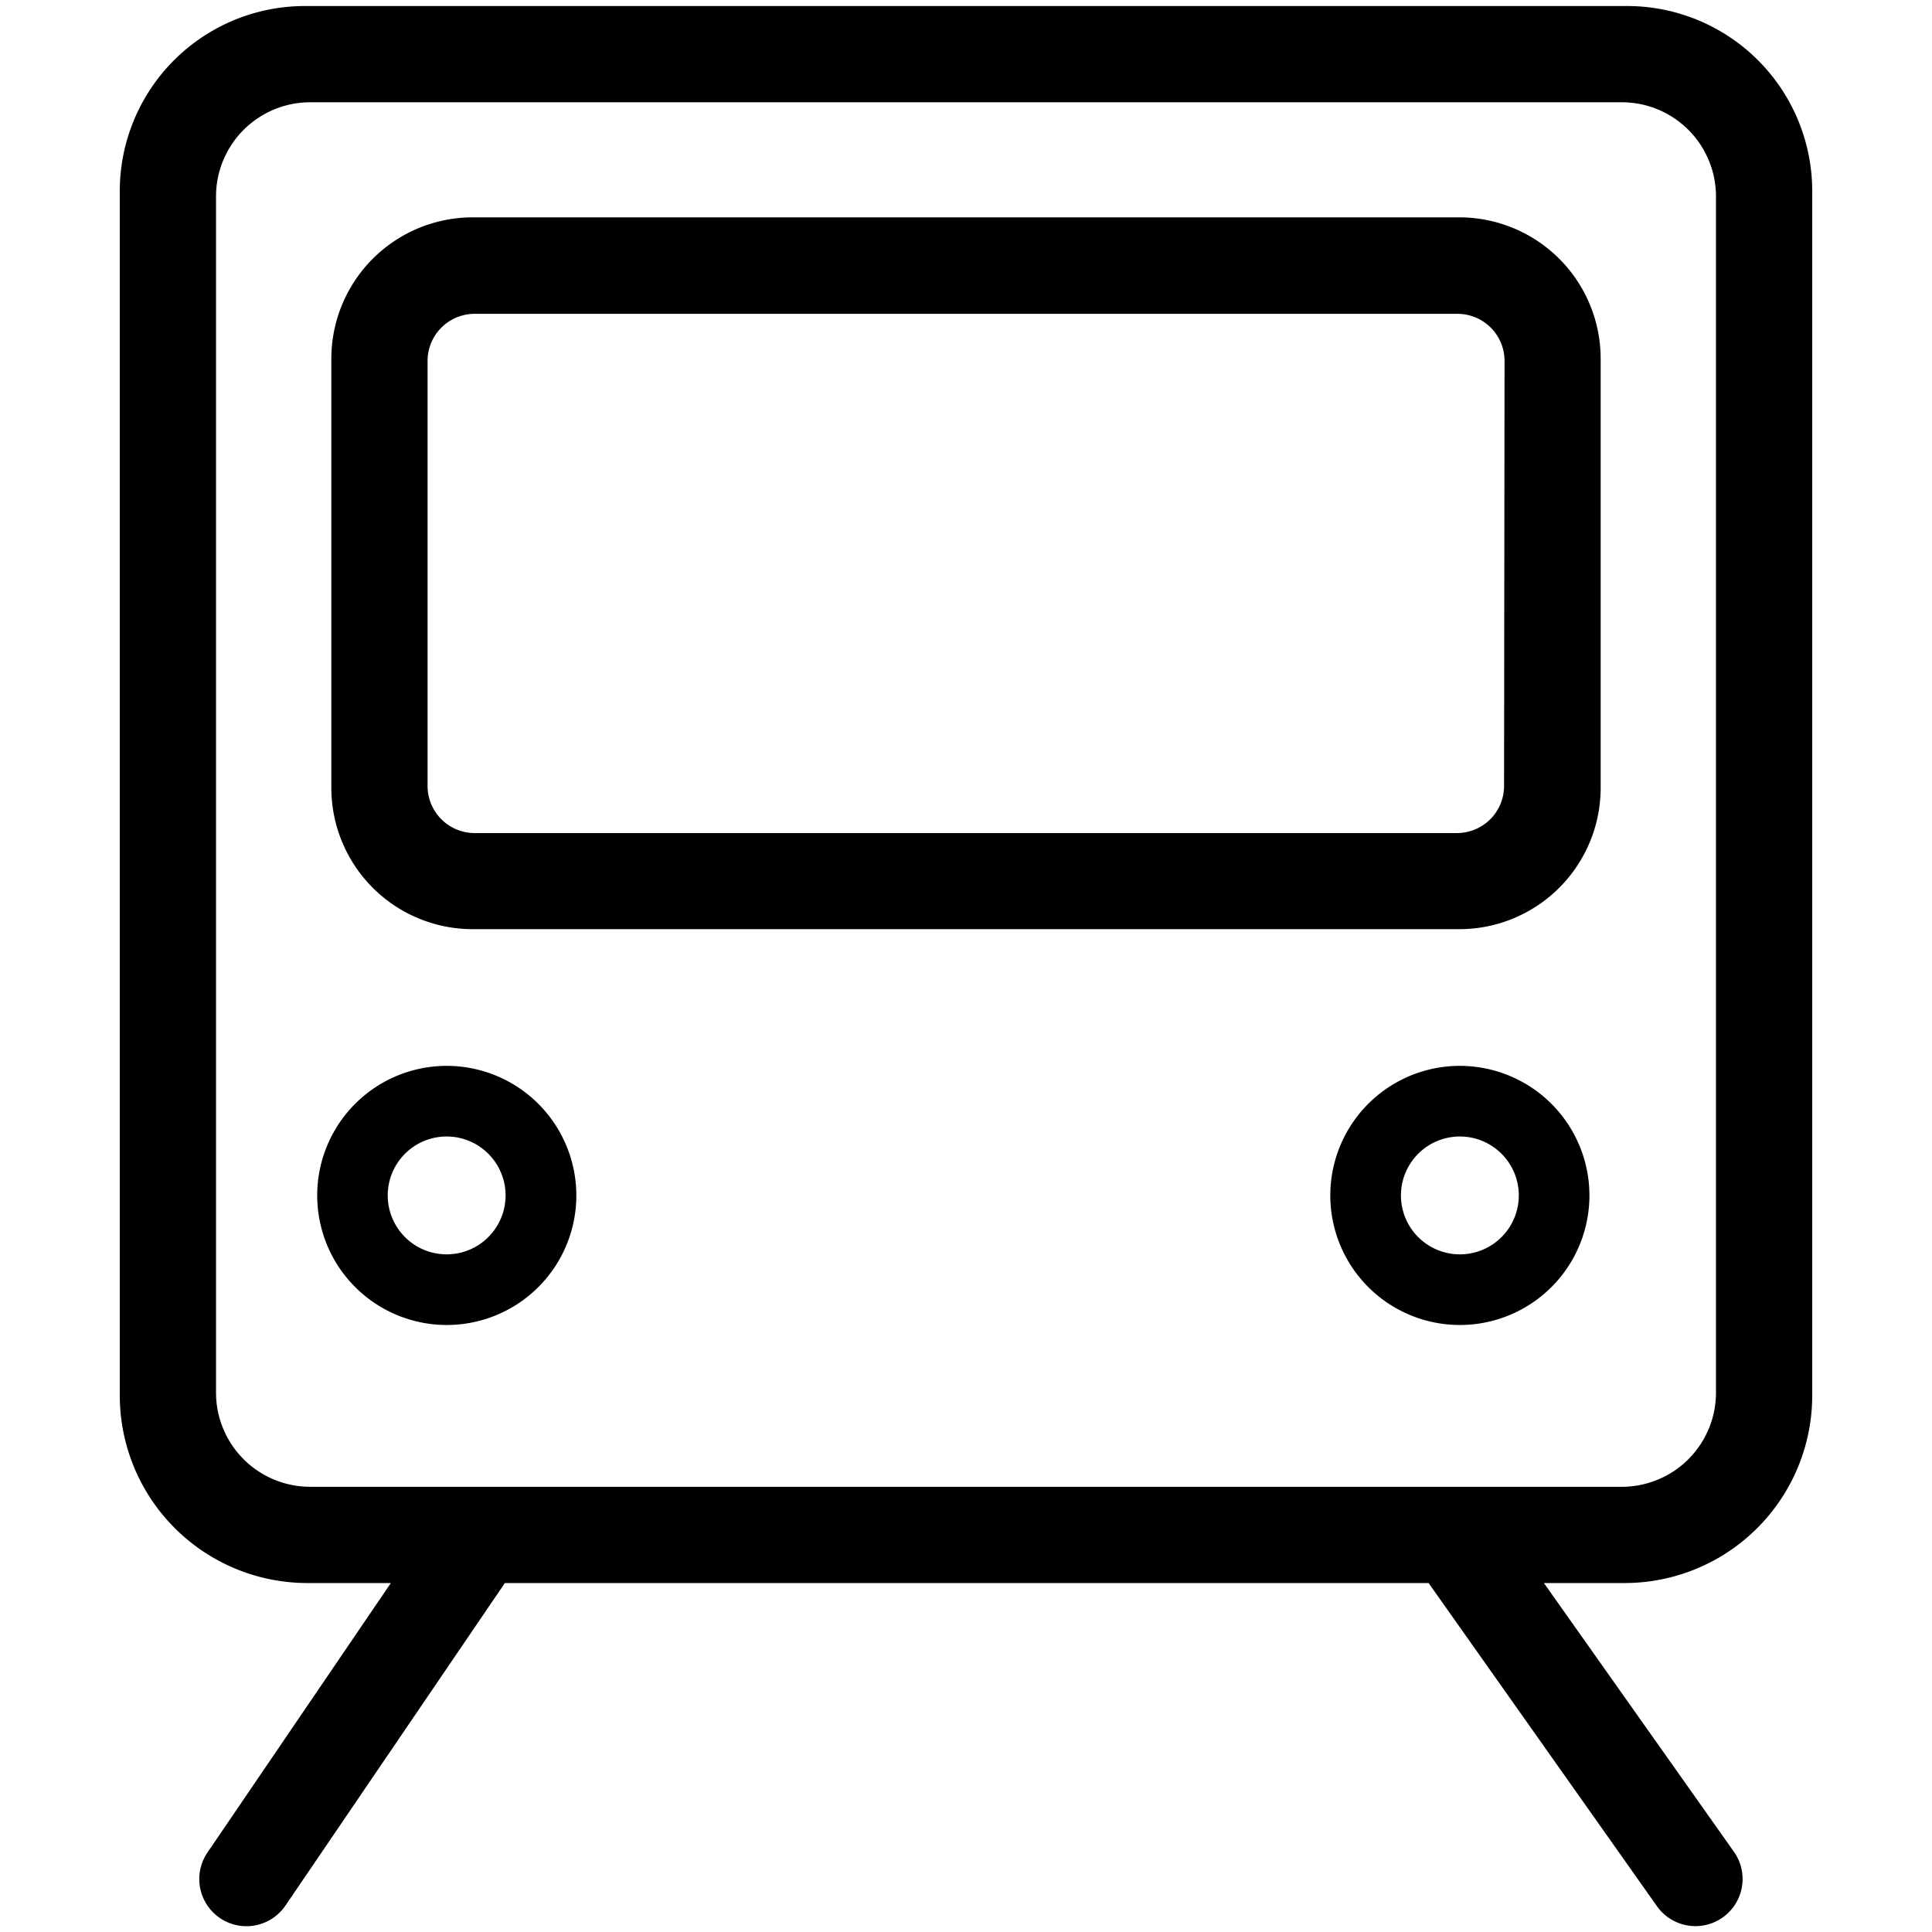
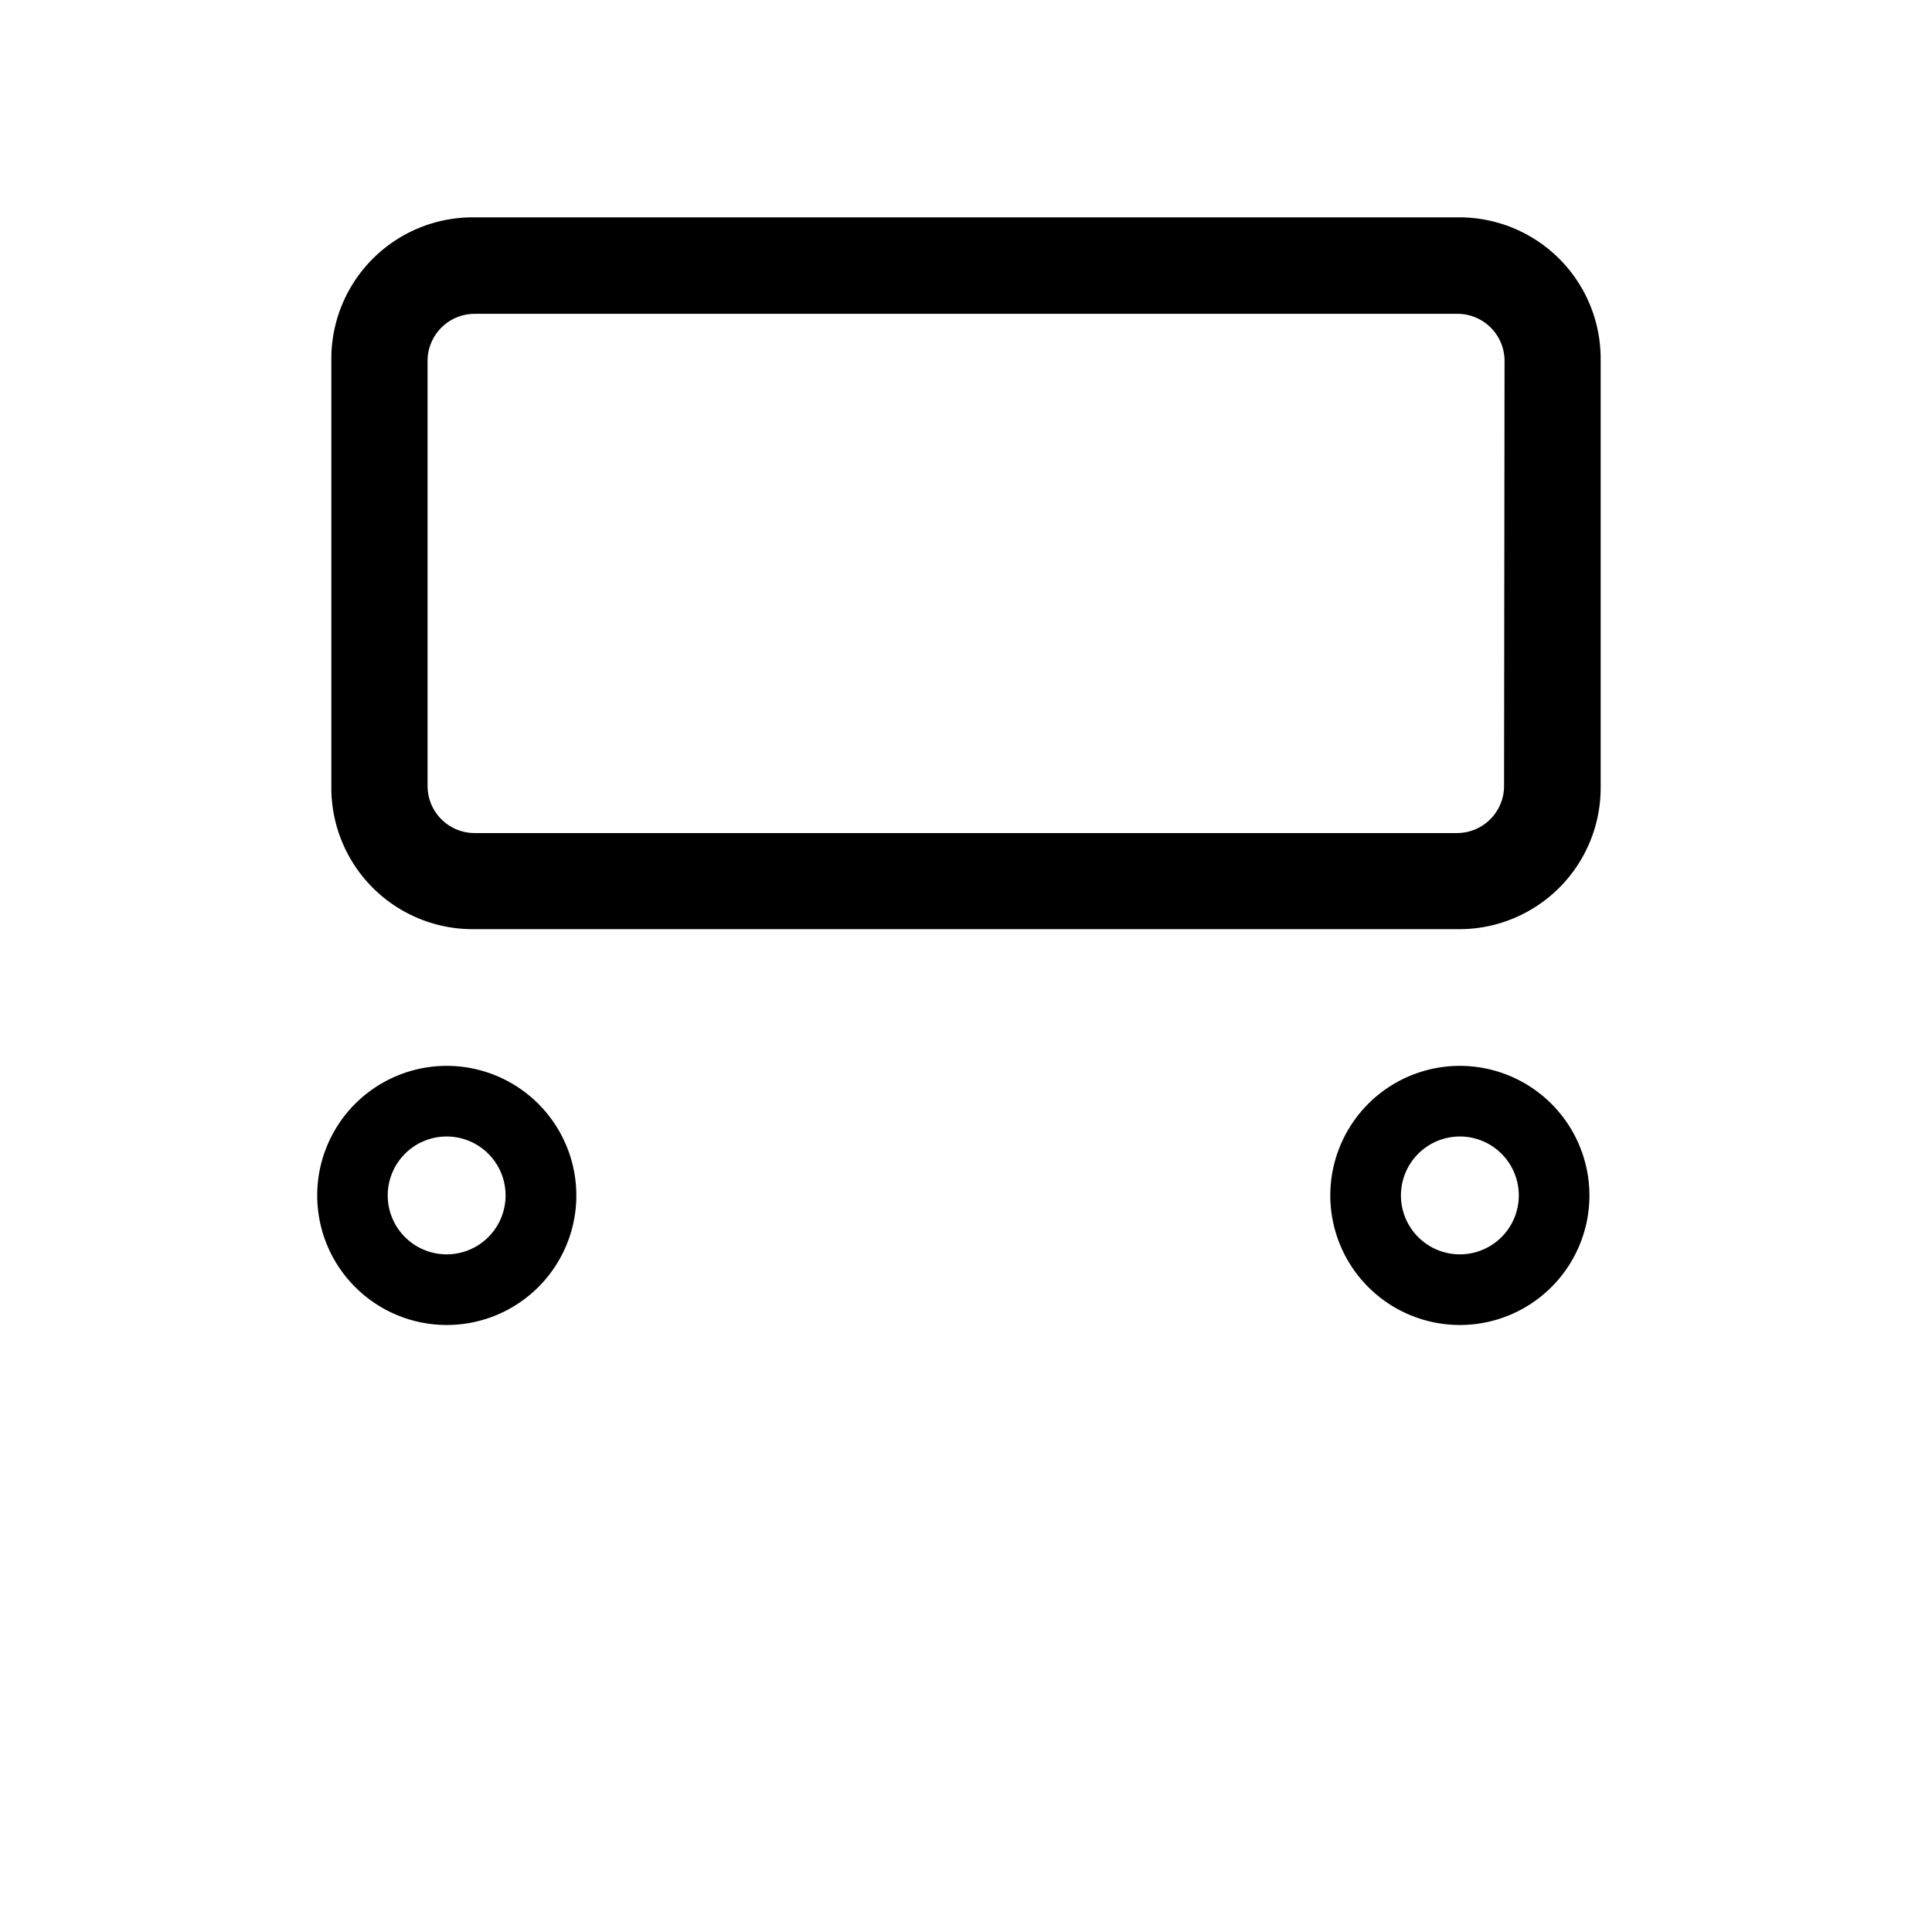
<svg xmlns="http://www.w3.org/2000/svg" width="160" height="160" viewBox="0 0 160 160">
  <g data-name="TRAIN" fill="#000">
-     <path d="M134.63.5H25.37A15.33 15.33 0 0 0 9.92 15.92v99.51a15.54 15.54 0 0 0 15.45 15.67h7l-15.19 22.32a3.9 3.9 0 0 0 6.46 4.39l18.17-26.71h76.5l18.91 26.76a3.9 3.9 0 0 0 6.38-4.5l-15.74-22.26h6.77a15.54 15.54 0 0 0 15.45-15.67V15.92A15.33 15.33 0 0 0 134.63.5zm7.48 114.83a7.8 7.8 0 0 1-7.8 7.8H25.69a7.8 7.8 0 0 1-7.8-7.8V16.27a7.8 7.8 0 0 1 7.8-7.8h108.62a7.8 7.8 0 0 1 7.8 7.8z" />
    <path d="M132.56 29.73A11.71 11.71 0 0 0 120.85 18h-81.7a11.71 11.71 0 0 0-11.71 11.73v35.51a11.71 11.71 0 0 0 11.71 11.71h81.7a11.71 11.71 0 0 0 11.71-11.71zm-8 35.36a3.9 3.9 0 0 1-3.9 3.9H39.31a3.9 3.9 0 0 1-3.9-3.9v-35.2a3.9 3.9 0 0 1 3.9-3.9h81.39a3.9 3.9 0 0 1 3.9 3.9zM37 88.27A10.73 10.73 0 1 0 47.73 99 10.74 10.74 0 0 0 37 88.27zm0 15.61A4.88 4.88 0 1 1 41.87 99a4.88 4.88 0 0 1-4.87 4.88zM120.9 88.27A10.73 10.73 0 1 0 131.63 99a10.74 10.74 0 0 0-10.73-10.73zm0 15.61a4.88 4.88 0 1 1 4.88-4.88 4.88 4.88 0 0 1-4.88 4.88z" />
  </g>
</svg>